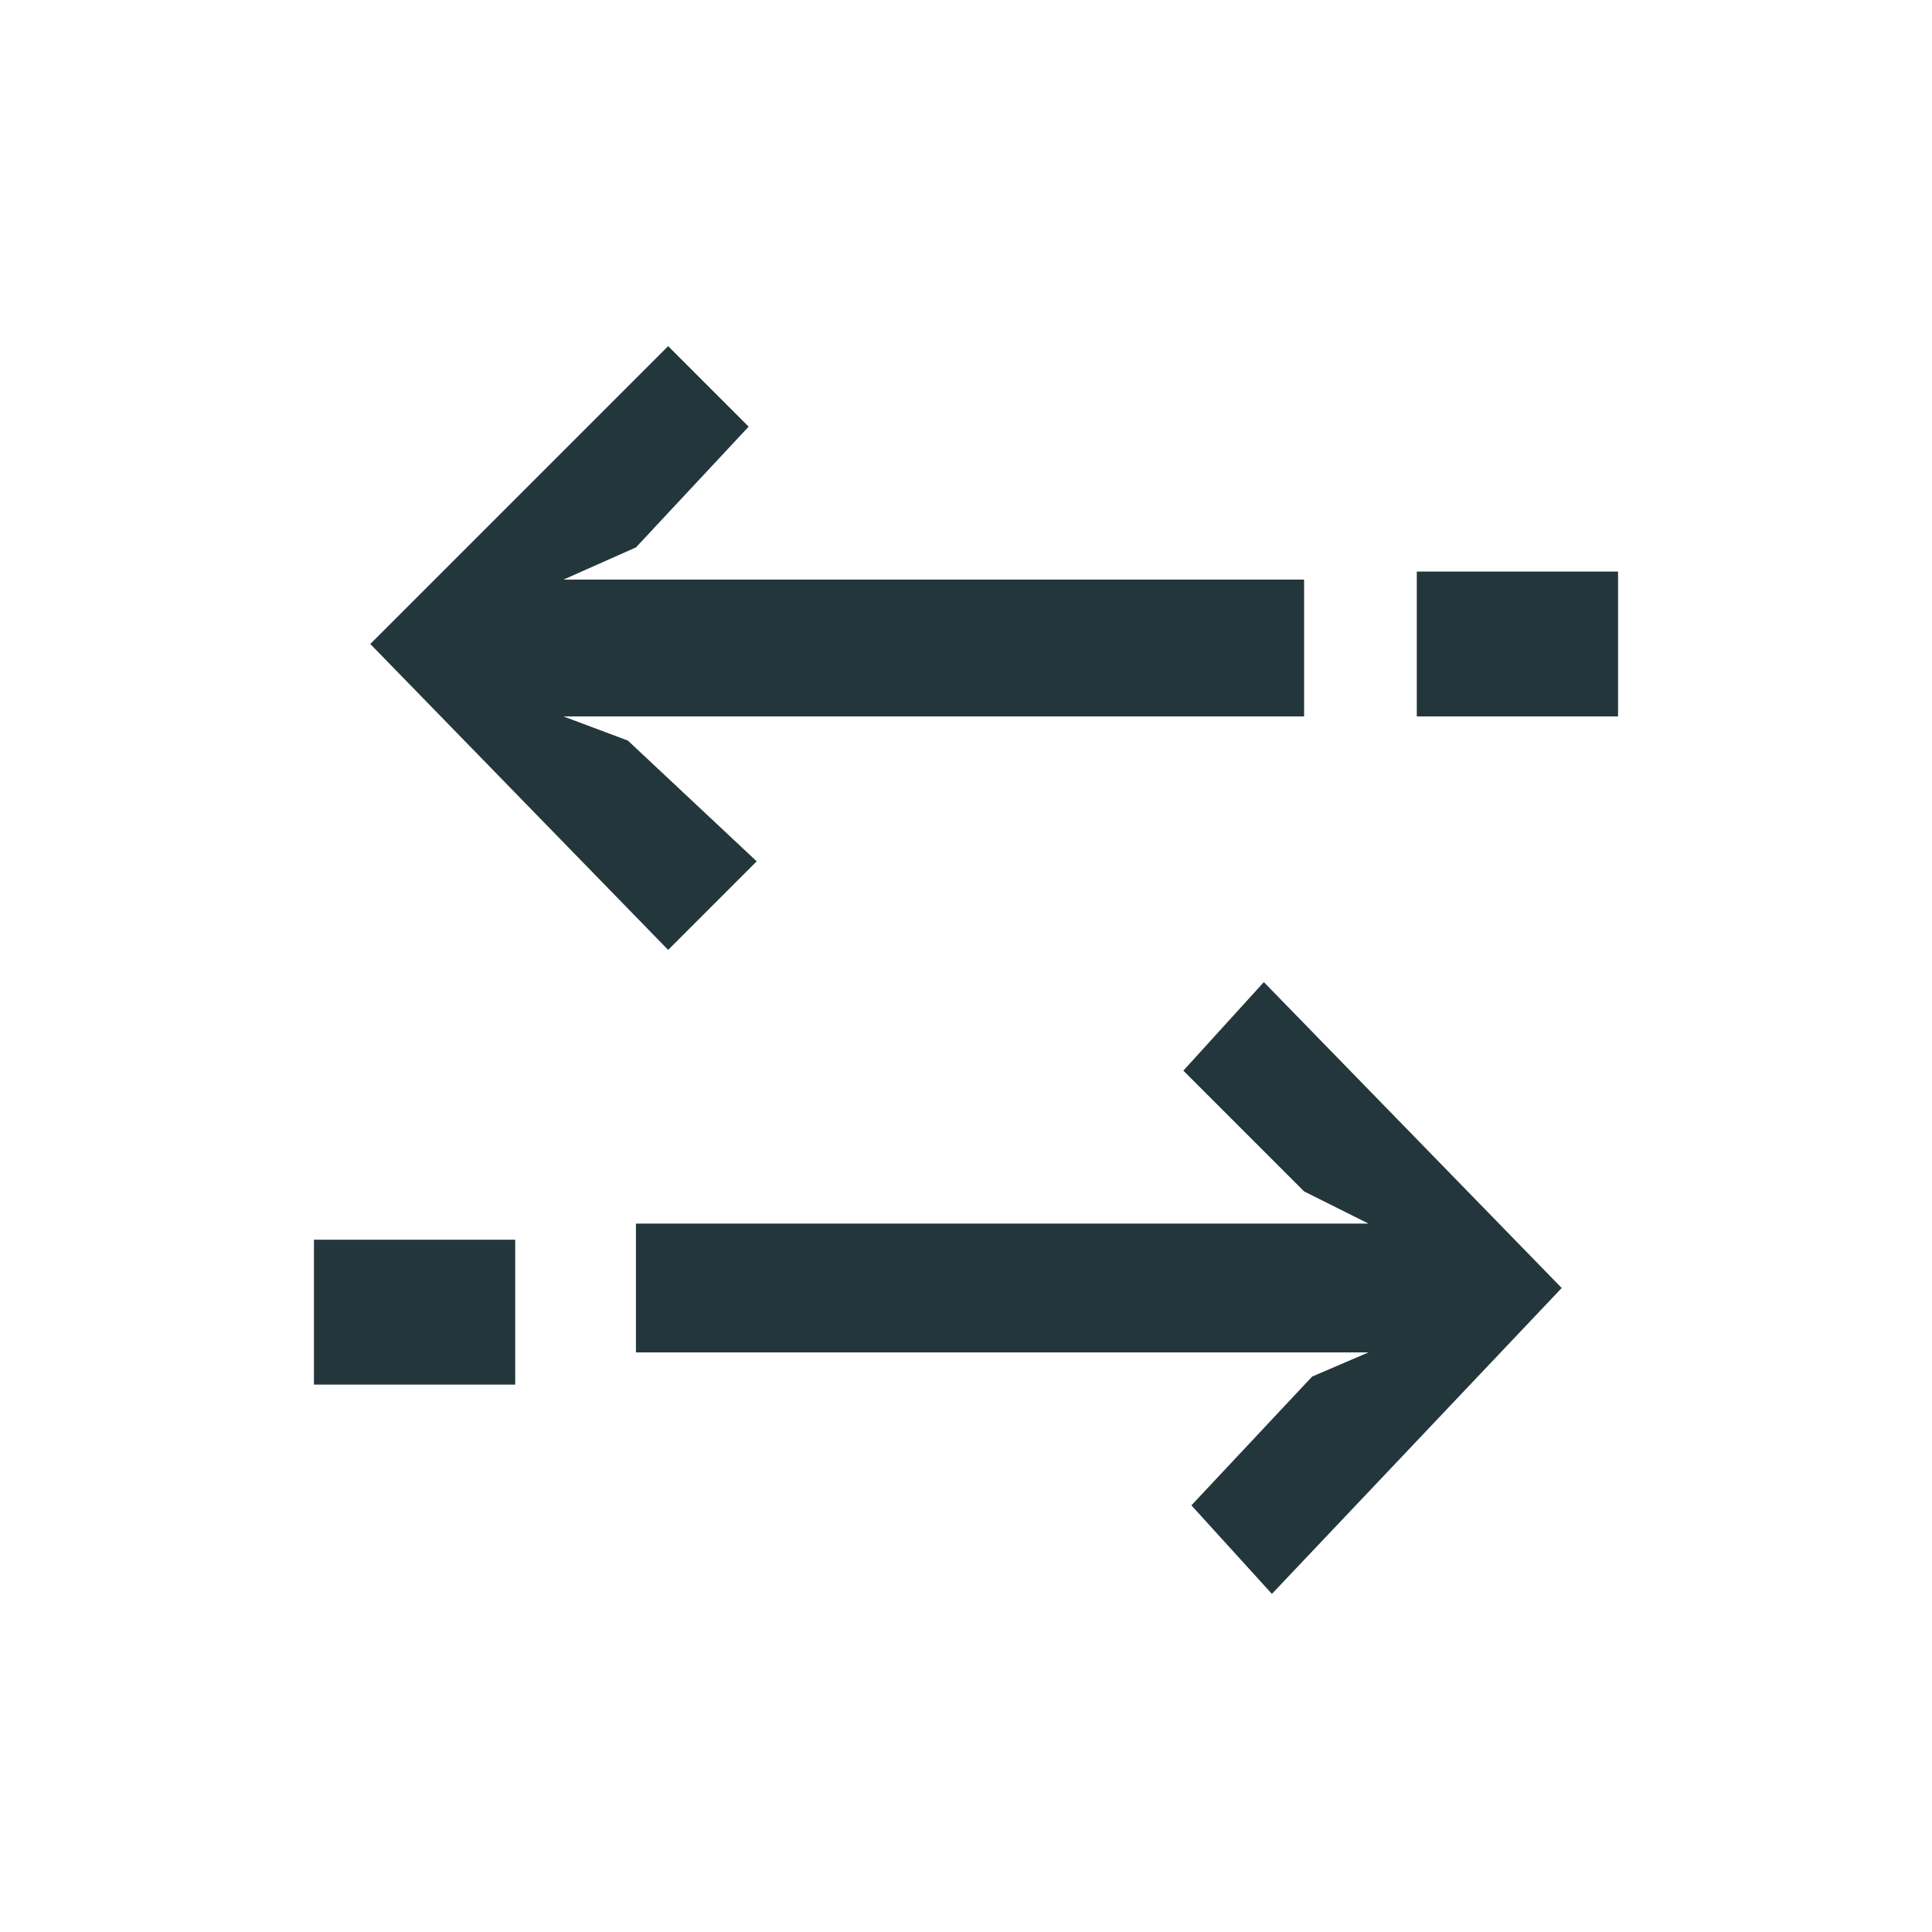
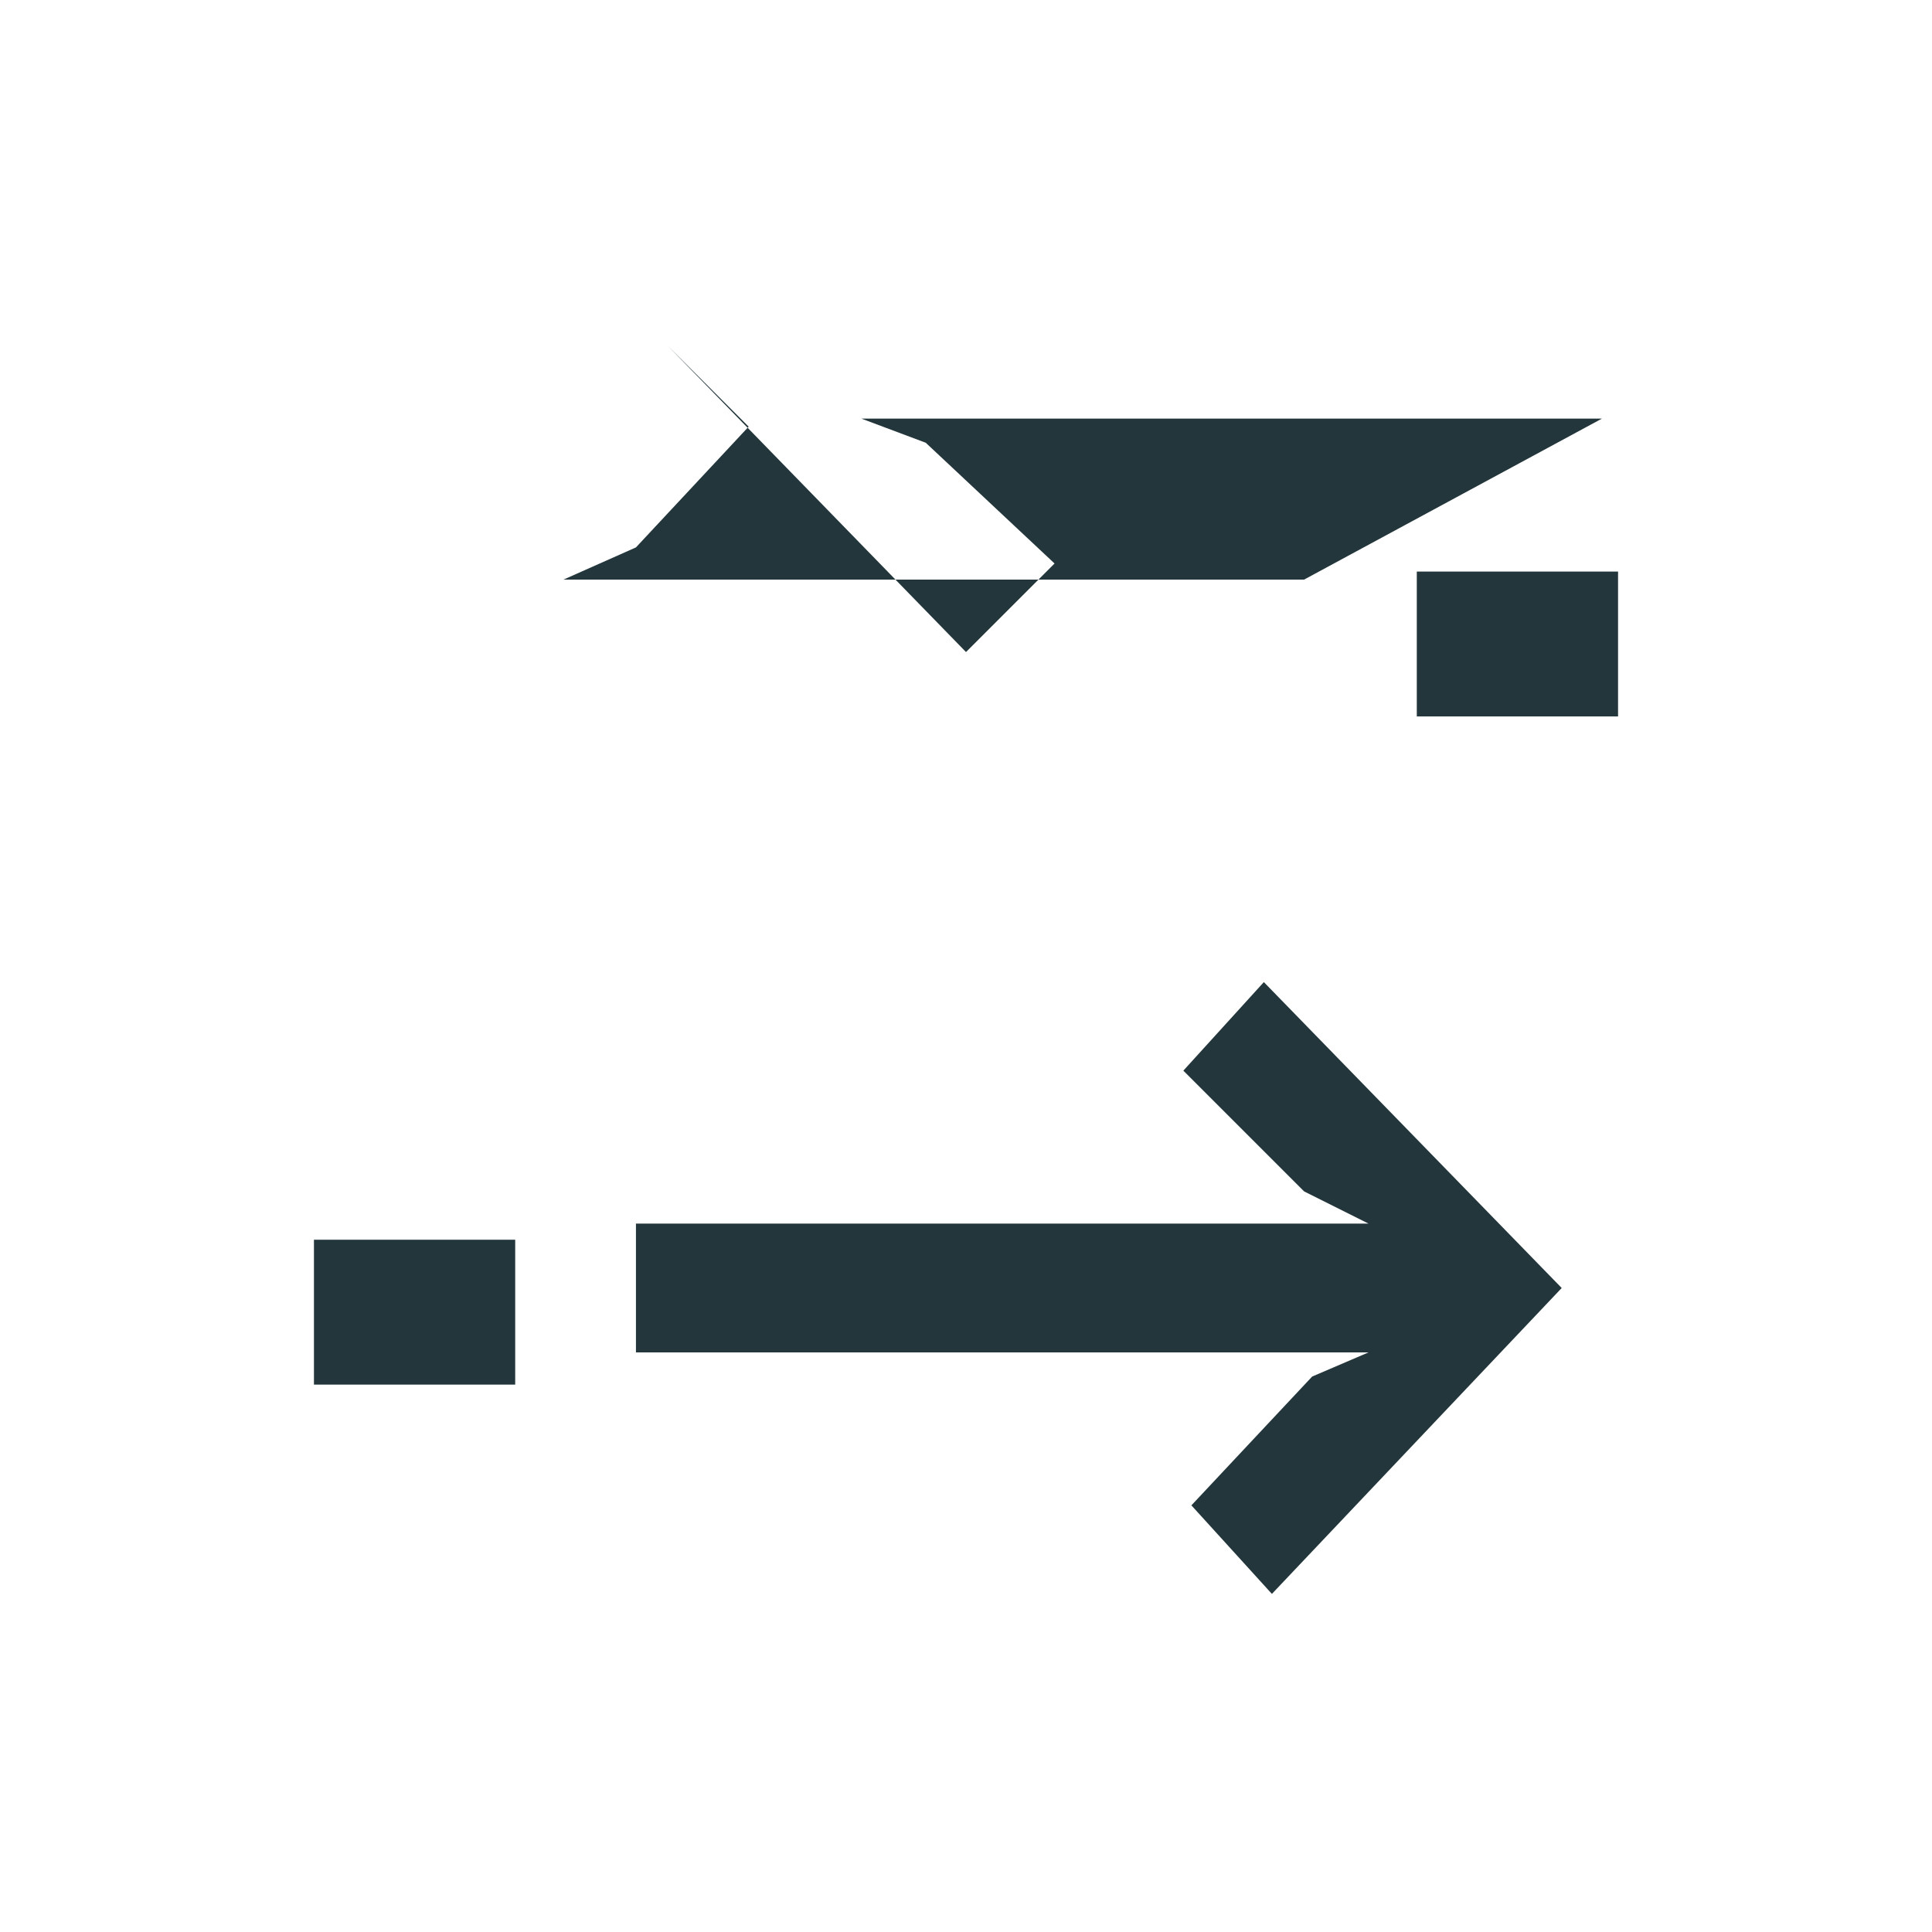
<svg xmlns="http://www.w3.org/2000/svg" width="24" height="24">
-   <path fill="#23363B" d="M15.7 12.2l-1 1.1 1.5 1.5.8.4H7.9v1.6H17l-.7.3-1.5 1.6 1 1.1 3.6-3.8-3.7-3.8zm.5-5H7l.9-.4 1.4-1.5-1-1L4.6 8l3.7 3.8 1.1-1.1-1.6-1.5-.8-.3h9.2zm1.4-.1h2.5v1.8h-2.5zM3.9 15.4h2.5v1.8H3.9z" />
+   <path fill="#23363B" d="M15.7 12.2l-1 1.1 1.5 1.5.8.4H7.9v1.6H17l-.7.3-1.5 1.6 1 1.1 3.6-3.8-3.7-3.8zm.5-5H7l.9-.4 1.4-1.5-1-1l3.7 3.8 1.1-1.1-1.6-1.5-.8-.3h9.2zm1.4-.1h2.5v1.8h-2.5zM3.9 15.4h2.5v1.8H3.9z" />
</svg>